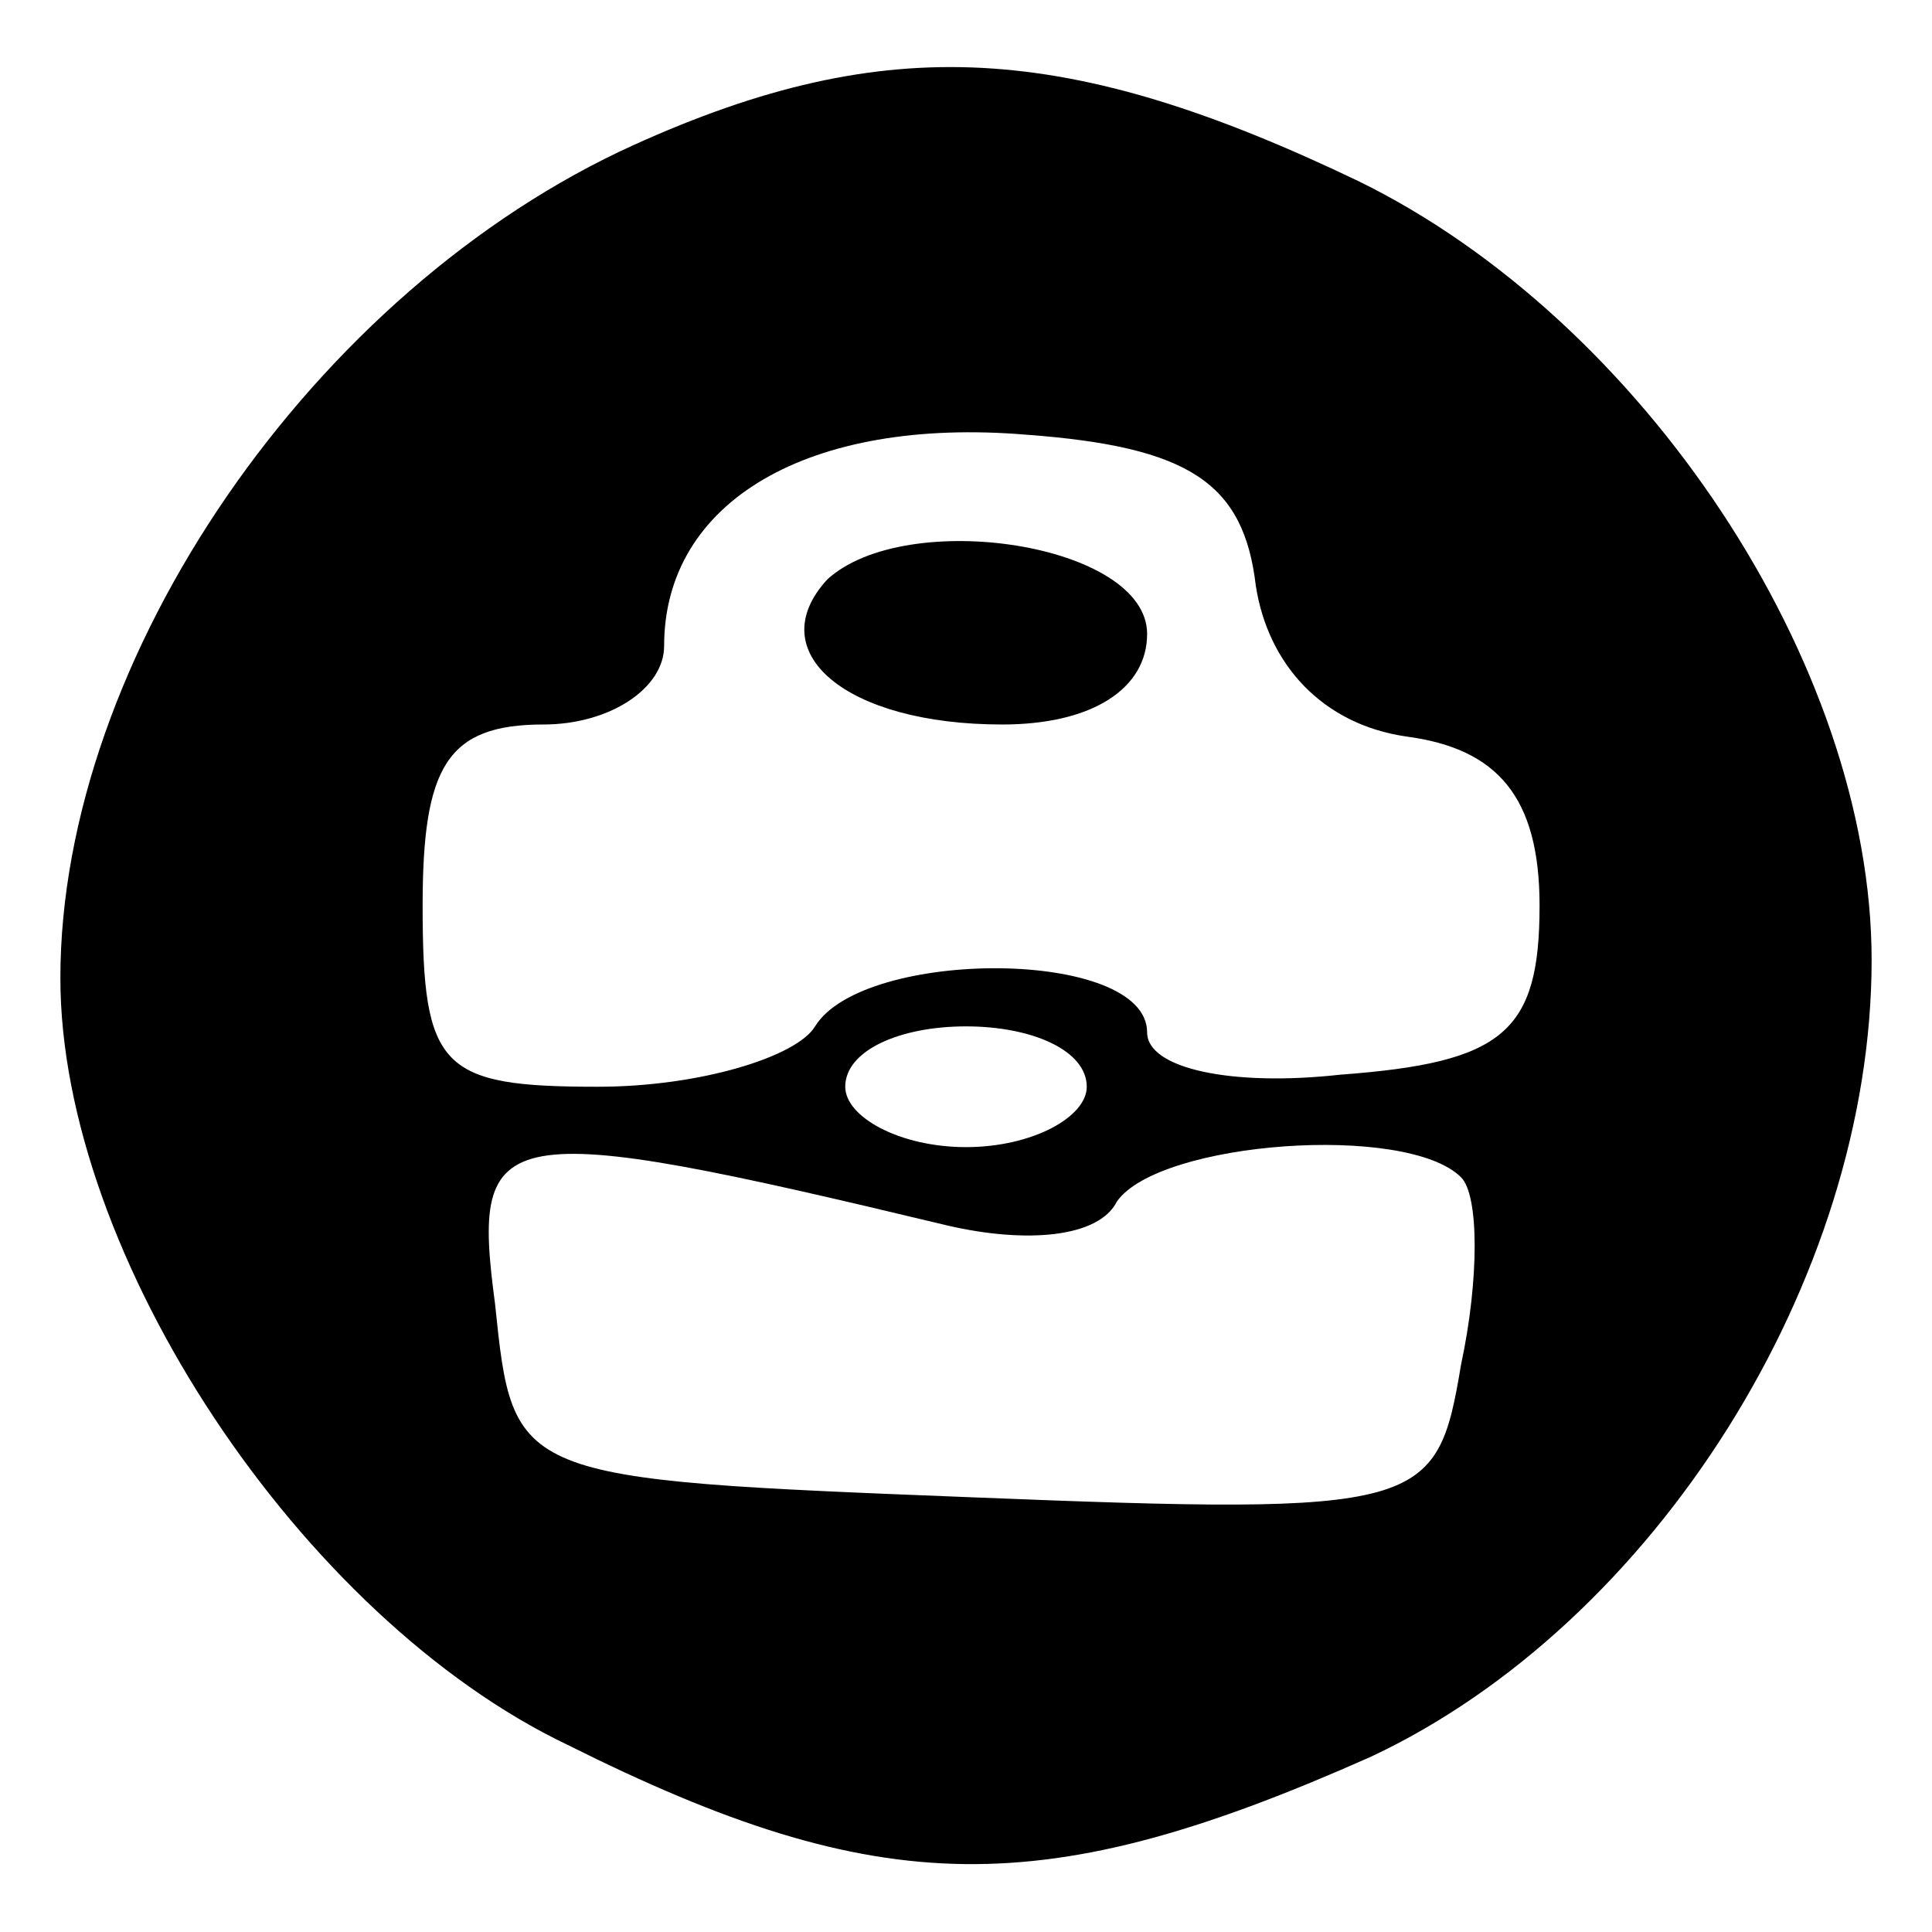
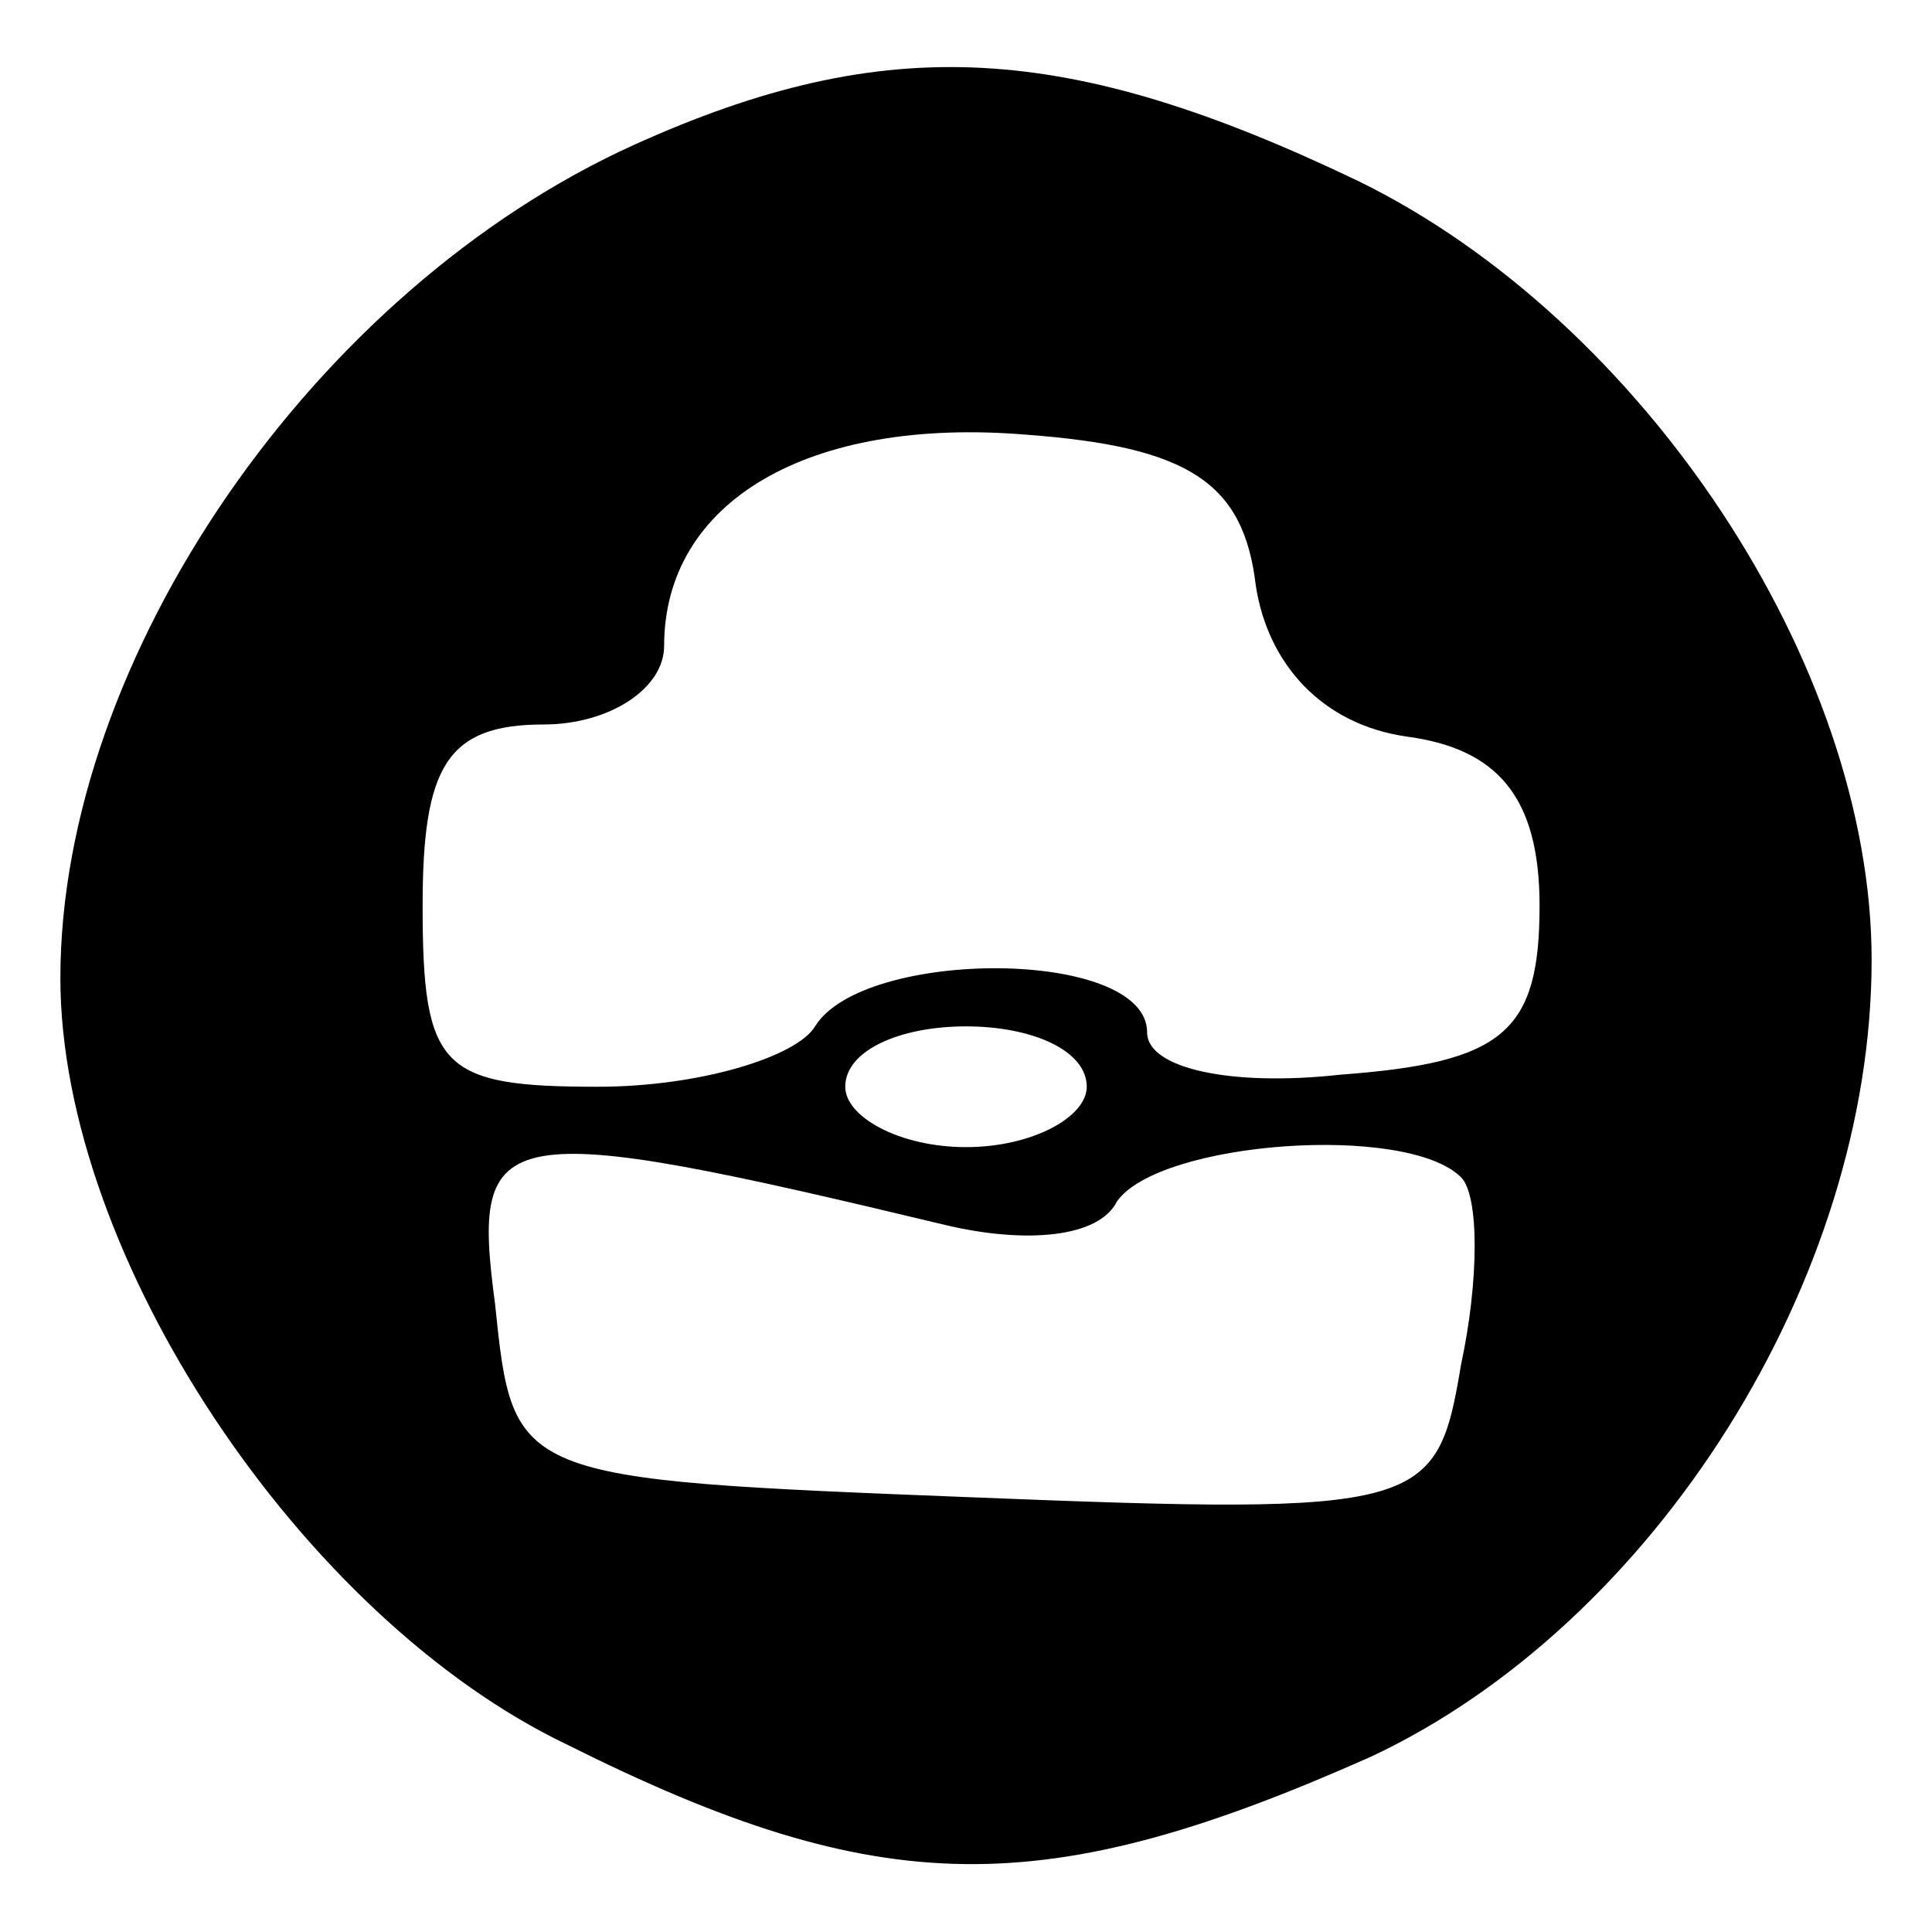
<svg xmlns="http://www.w3.org/2000/svg" version="1.0" width="32pt" height="32pt" viewBox="0 0 32 32" preserveAspectRatio="xMidYMid meet">
  <g transform="translate(0,32) scale(0.1,-0.1)" fill="#000000" stroke="none">
    <path d="M105 296 c-53 -24 -95 -85 -95 -138 0 -46 40 -106 84 -127 52 -26 79 -26 133 -2 47 22 83 79 83 132 0 49 -38 106 -85 129 -48 23 -78 25 -120 6z m103 -73 c2 -13 11 -23 25 -25 15 -2 22 -10 22 -28 0 -21 -6 -26 -33 -28 -18 -2 -32 1 -32 7 0 14 -47 14 -55 1 -3 -5 -19 -10 -36 -10 -26 0 -29 3 -29 30 0 23 4 30 20 30 11 0 20 6 20 13 0 24 24 38 60 35 27 -2 36 -8 38 -25z m-28 -83 c0 -5 -9 -10 -20 -10 -11 0 -20 5 -20 10 0 6 9 10 20 10 11 0 20 -4 20 -10z m-23 -23 c13 -3 25 -2 28 4 7 10 48 13 57 4 3 -3 3 -17 0 -31 -4 -24 -6 -25 -81 -22 -76 3 -76 3 -79 32 -4 30 0 31 75 13z" />
-     <path d="M137 224 c-11 -12 3 -24 29 -24 15 0 24 6 24 15 0 15 -40 21 -53 9z" />
  </g>
</svg>